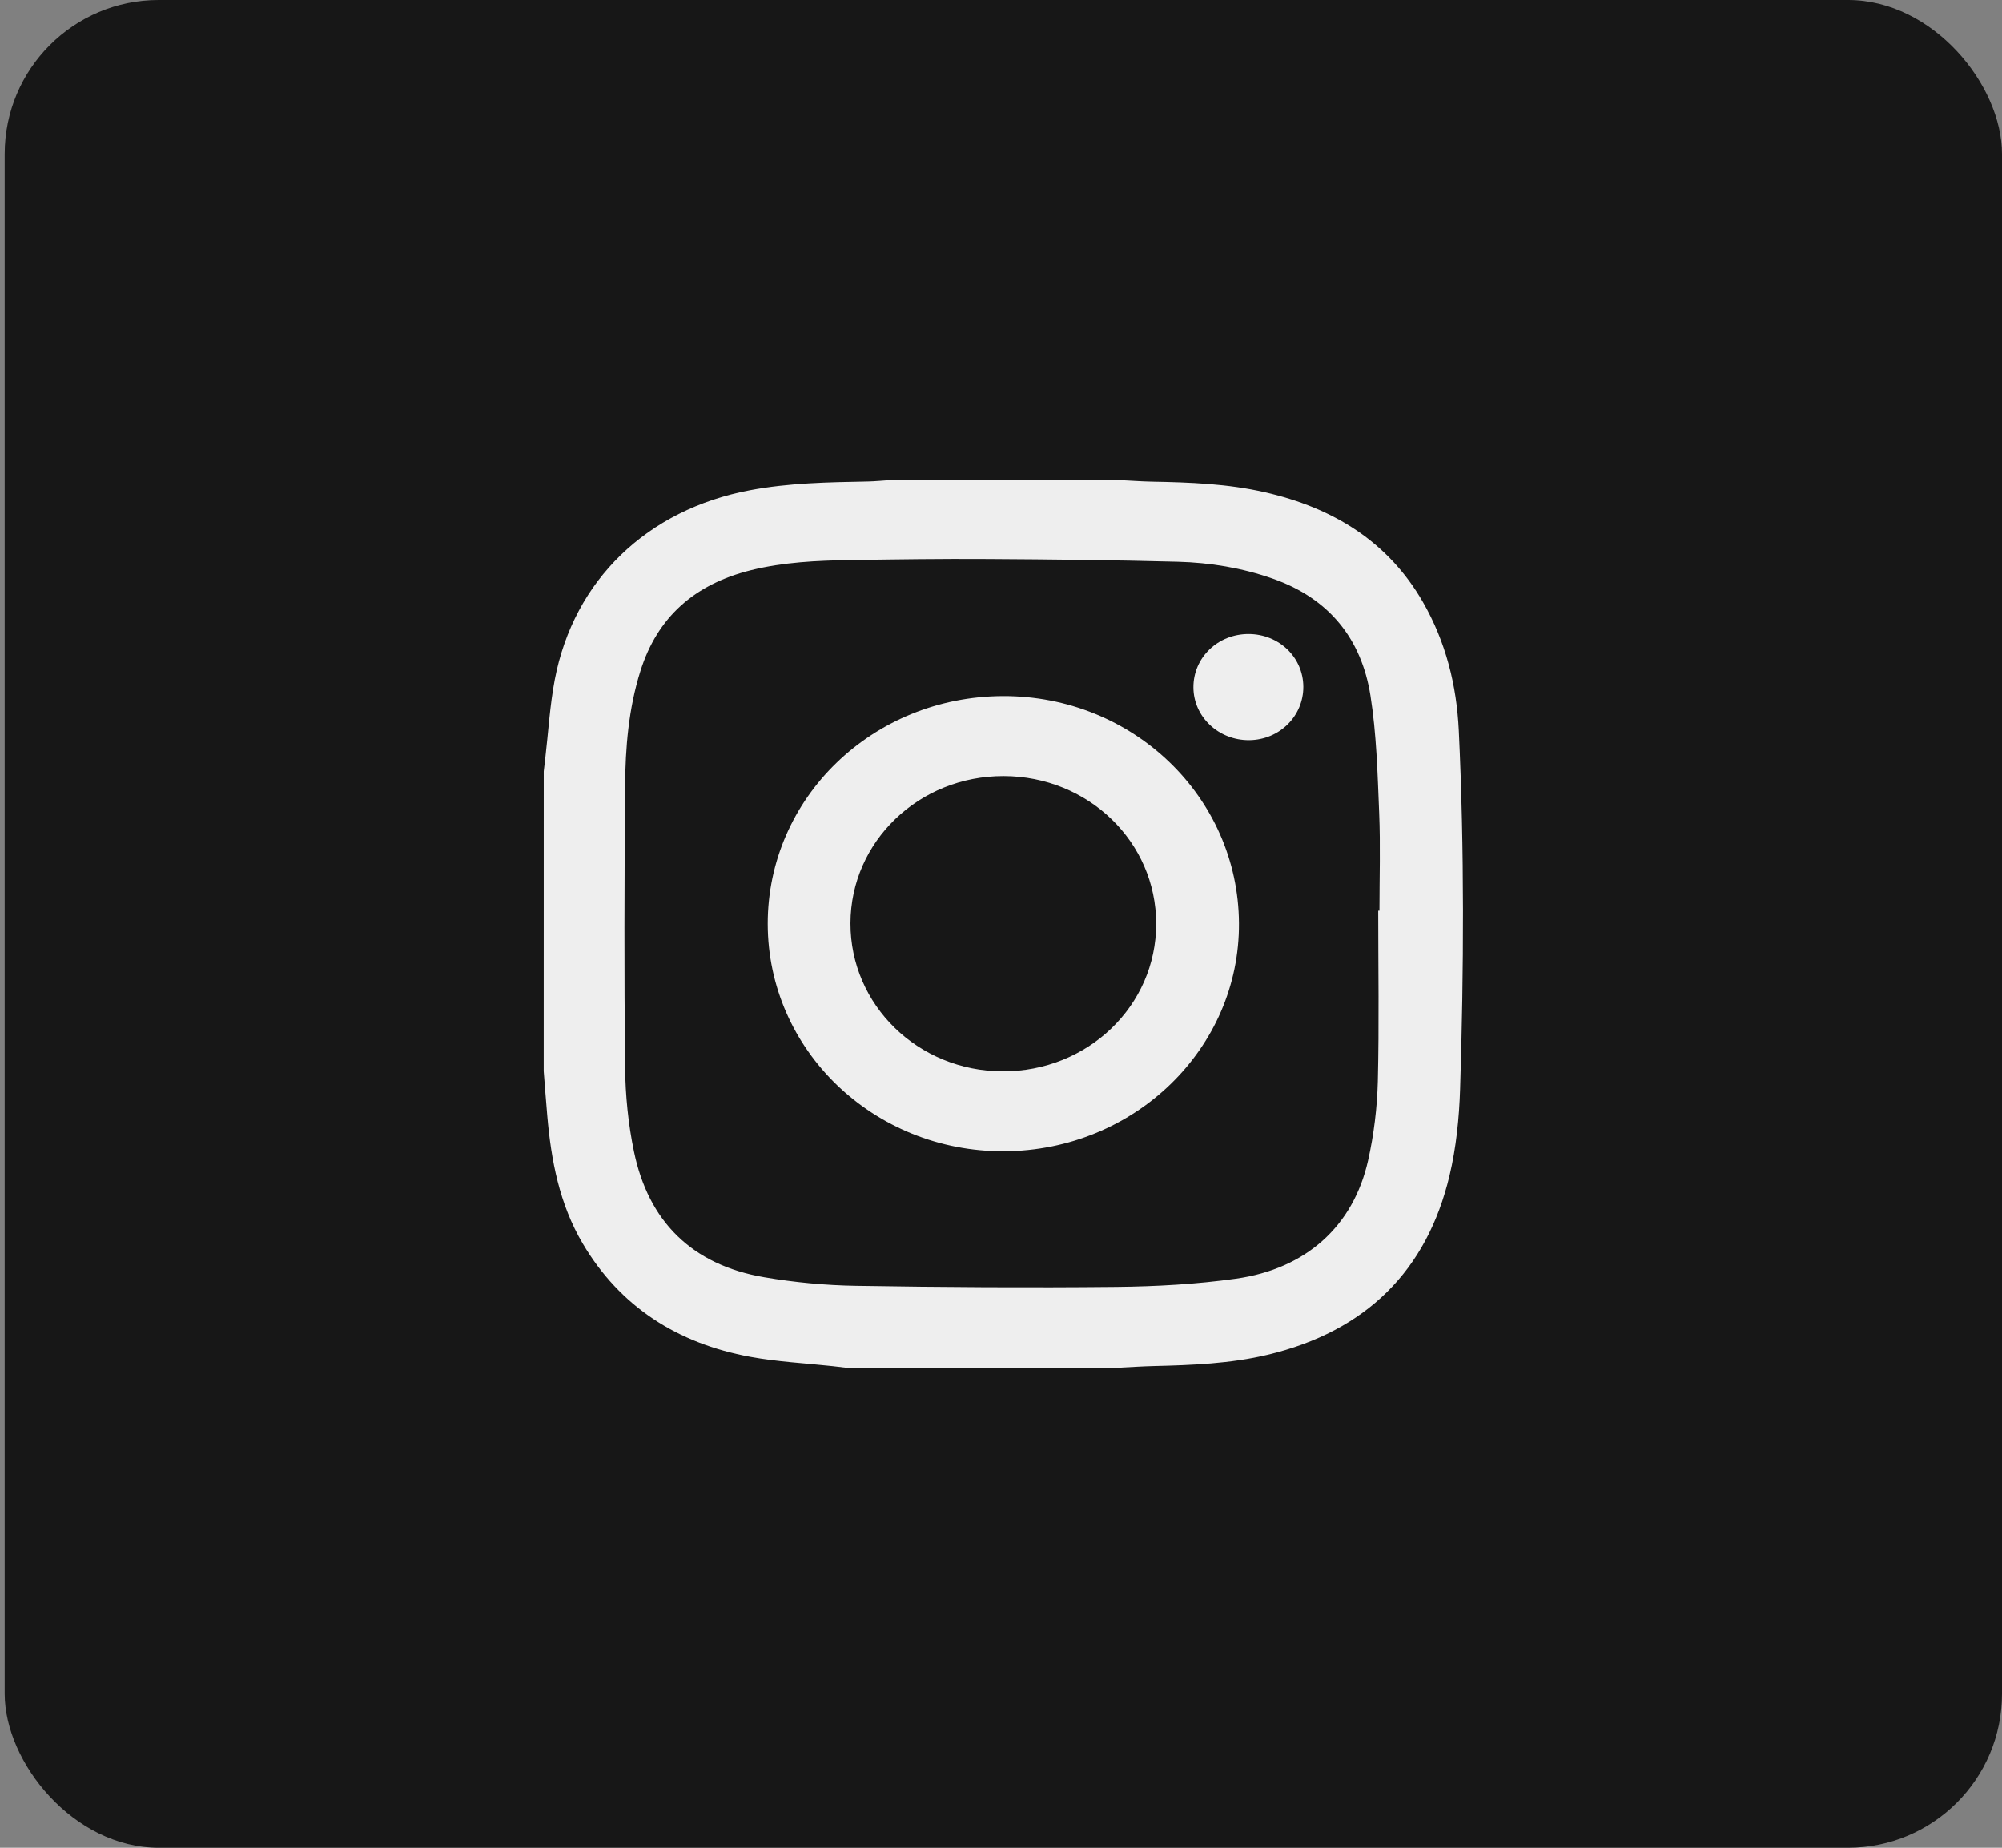
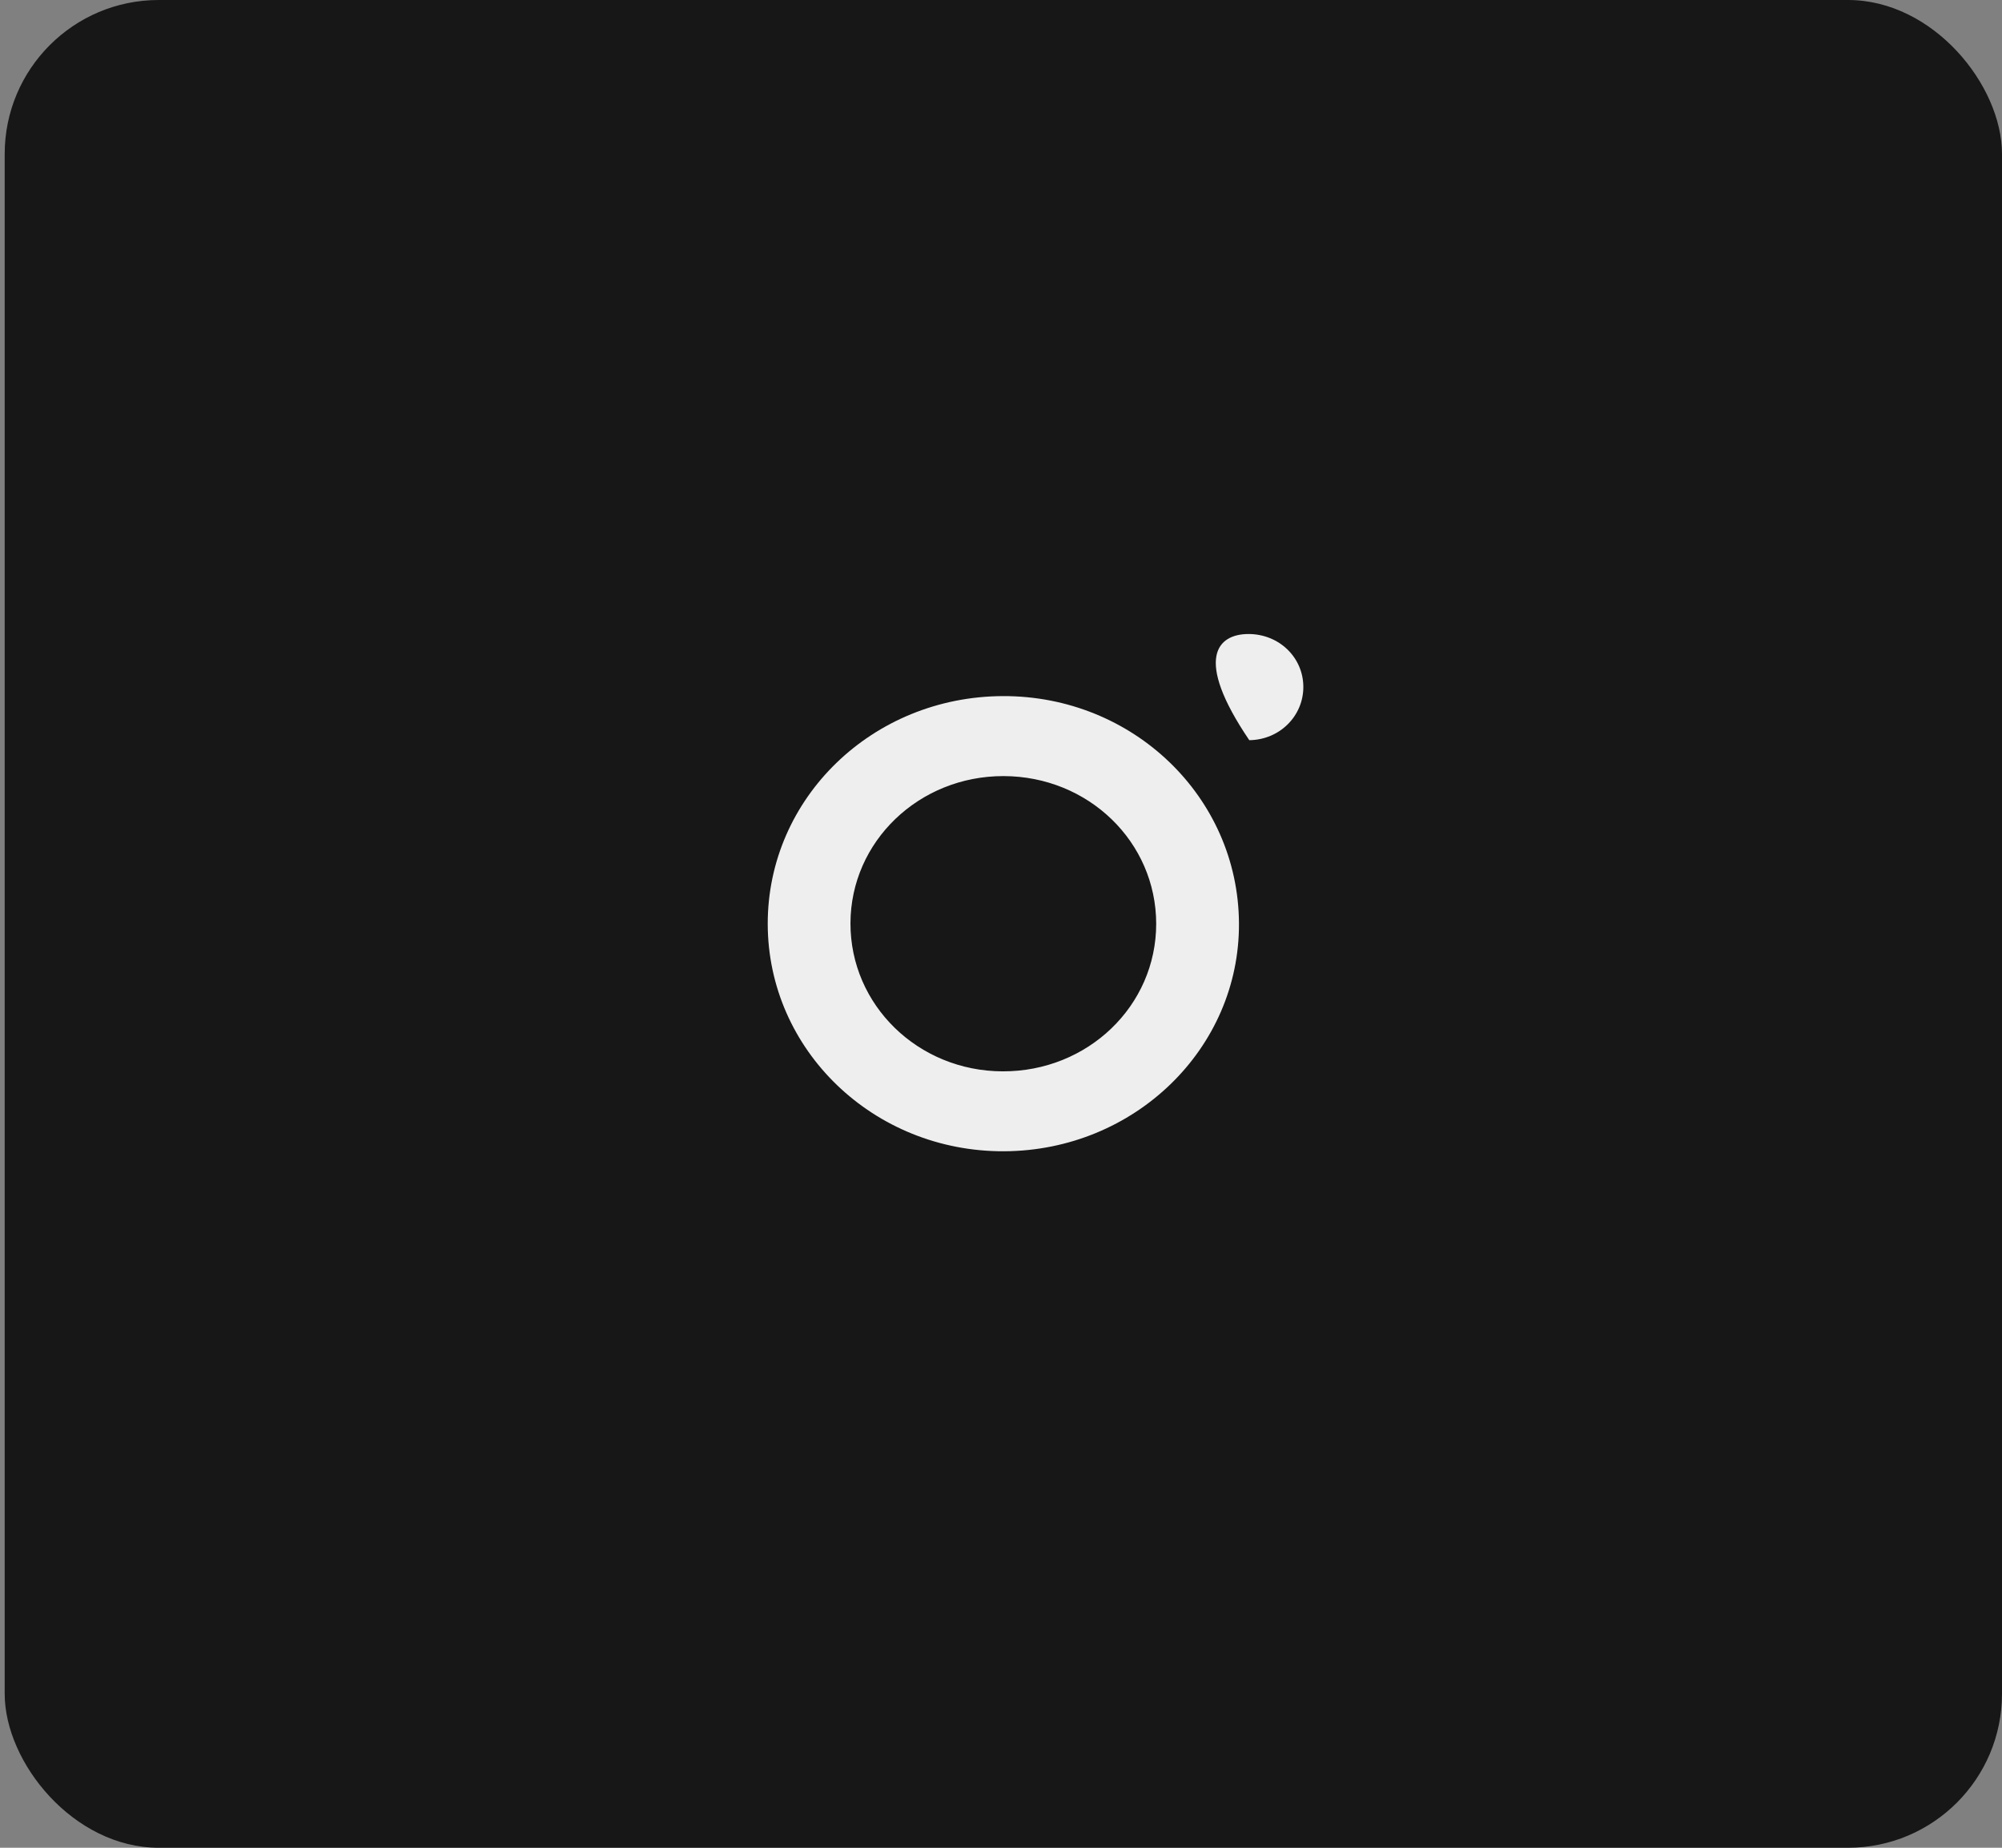
<svg xmlns="http://www.w3.org/2000/svg" width="52" height="48" viewBox="0 0 52 48" fill="none">
  <rect x="0" y="0" width="52" height="48" fill="#808080" stroke="none" />
  <rect x="0.122" width="51.878" height="48" rx="4" fill="#171717" />
-   <path d="M29.086 35.527C26.709 35.527 24.331 35.527 21.954 35.527C21.847 35.514 21.74 35.501 21.633 35.489C20.917 35.411 20.192 35.376 19.486 35.246C17.588 34.896 16.104 33.943 15.135 32.303C14.53 31.278 14.316 30.146 14.215 28.988C14.181 28.601 14.153 28.214 14.122 27.827C14.123 25.231 14.123 22.634 14.123 20.037C14.136 19.927 14.149 19.817 14.162 19.707C14.243 19.022 14.281 18.33 14.41 17.654C14.905 15.066 16.811 13.239 19.48 12.736C20.492 12.545 21.516 12.528 22.541 12.509C22.734 12.505 22.927 12.485 23.119 12.473C25.108 12.473 27.097 12.473 29.086 12.473C29.363 12.486 29.642 12.508 29.919 12.513C30.906 12.531 31.891 12.567 32.857 12.789C34.63 13.194 36.056 14.07 36.959 15.64C37.555 16.677 37.835 17.804 37.891 18.976C38.038 22.08 38.023 25.186 37.925 28.291C37.901 29.044 37.824 29.808 37.65 30.54C37.062 33.007 35.488 34.581 32.926 35.193C31.956 35.424 30.961 35.462 29.967 35.486C29.674 35.493 29.38 35.513 29.086 35.527ZM35.798 23.658C35.809 23.658 35.819 23.658 35.83 23.658C35.83 22.811 35.858 21.961 35.823 21.114C35.781 20.097 35.755 19.071 35.596 18.067C35.364 16.607 34.535 15.548 33.053 15.03C32.256 14.751 31.428 14.615 30.589 14.593C28.944 14.55 27.298 14.531 25.652 14.522C24.464 14.514 23.275 14.531 22.087 14.549C21.217 14.563 20.35 14.602 19.499 14.814C18.042 15.178 17.074 16.03 16.634 17.432C16.326 18.412 16.243 19.421 16.236 20.434C16.218 22.866 16.21 25.297 16.236 27.728C16.244 28.459 16.318 29.201 16.467 29.917C16.84 31.715 17.956 32.857 19.853 33.18C20.637 33.314 21.44 33.389 22.236 33.402C24.488 33.439 26.742 33.453 28.994 33.43C30.032 33.419 31.077 33.361 32.103 33.217C33.93 32.96 35.154 31.848 35.536 30.142C35.686 29.472 35.77 28.778 35.788 28.092C35.824 26.616 35.798 25.137 35.798 23.658Z" fill="#EEEEEE" />
  <path d="M26.05 18.083C29.427 18.072 32.16 20.701 32.181 23.98C32.202 27.236 29.47 29.891 26.082 29.907C22.693 29.923 19.945 27.28 19.941 24C19.939 20.731 22.661 18.094 26.05 18.083ZM26.068 20.161C23.869 20.157 22.095 21.861 22.09 23.983C22.085 26.109 23.847 27.825 26.042 27.831C28.254 27.838 30.032 26.129 30.031 23.997C30.029 21.87 28.27 20.166 26.068 20.161Z" fill="#EEEEEE" />
-   <path d="M33.853 17.838C33.857 18.603 33.233 19.22 32.449 19.228C31.651 19.235 31.001 18.621 30.998 17.857C30.995 17.085 31.63 16.47 32.429 16.47C33.221 16.471 33.848 17.074 33.853 17.838Z" fill="#EEEEEE" />
+   <path d="M33.853 17.838C33.857 18.603 33.233 19.22 32.449 19.228C30.995 17.085 31.63 16.47 32.429 16.47C33.221 16.471 33.848 17.074 33.853 17.838Z" fill="#EEEEEE" />
</svg>